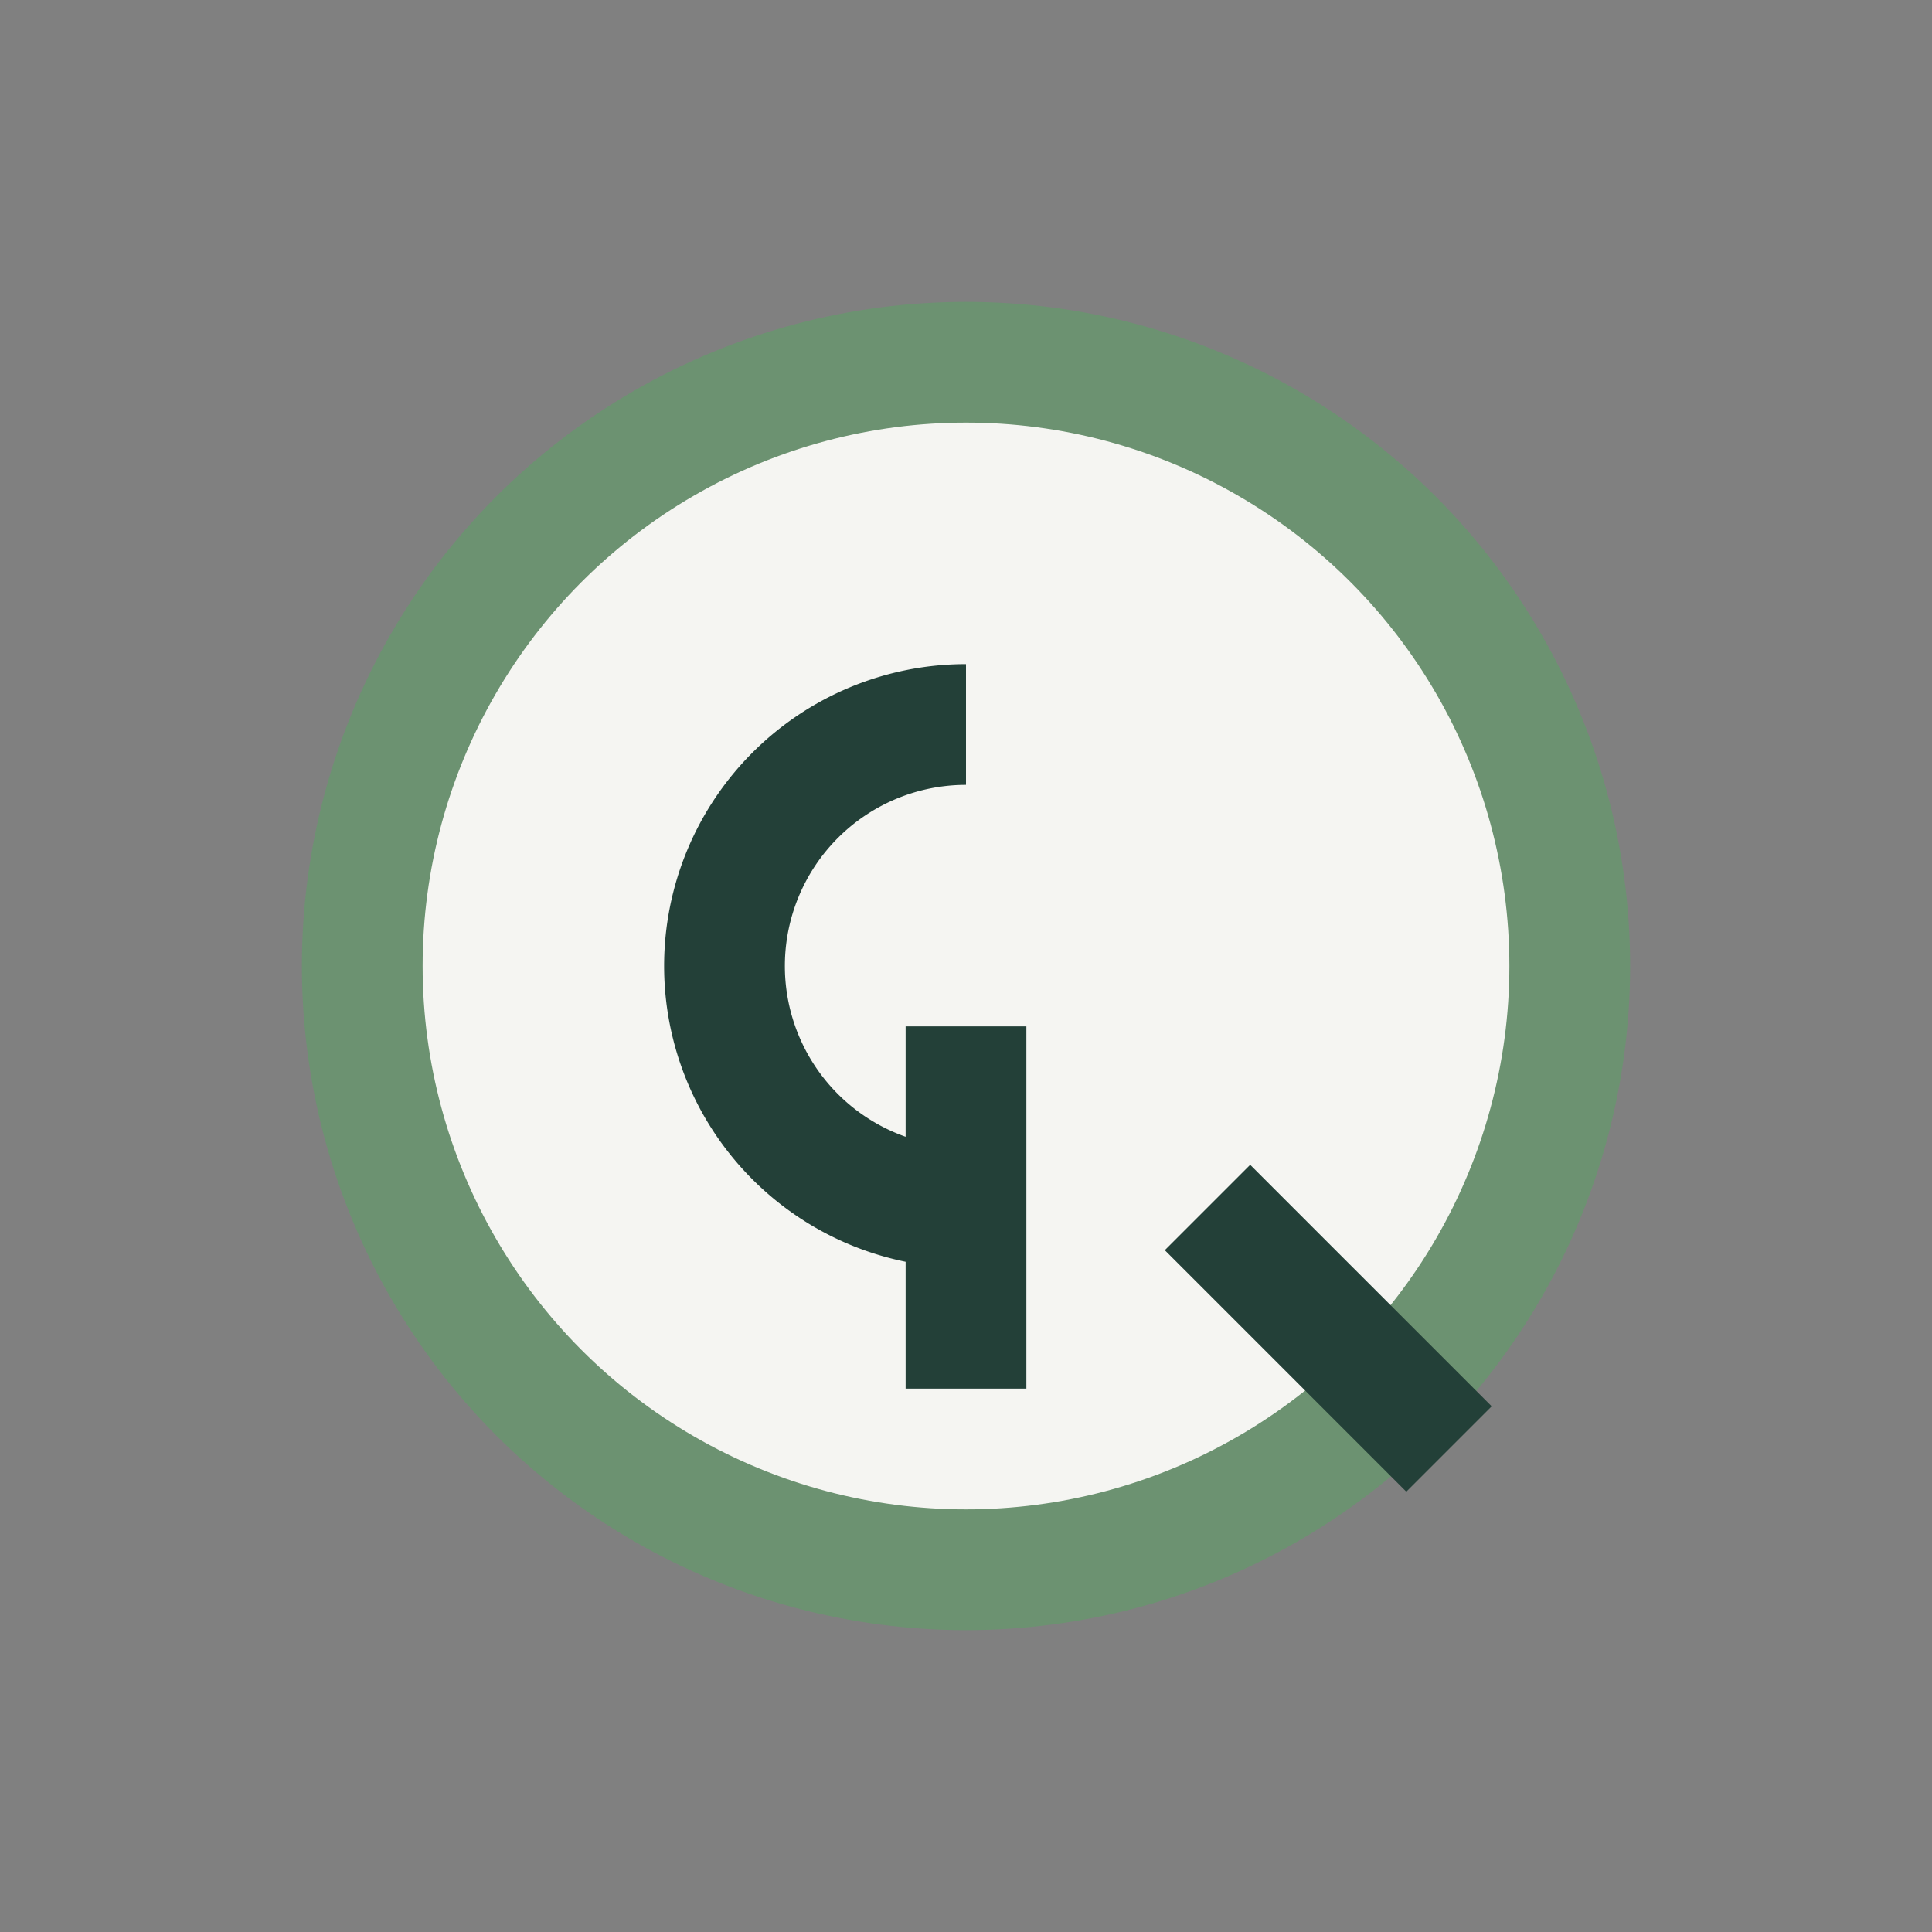
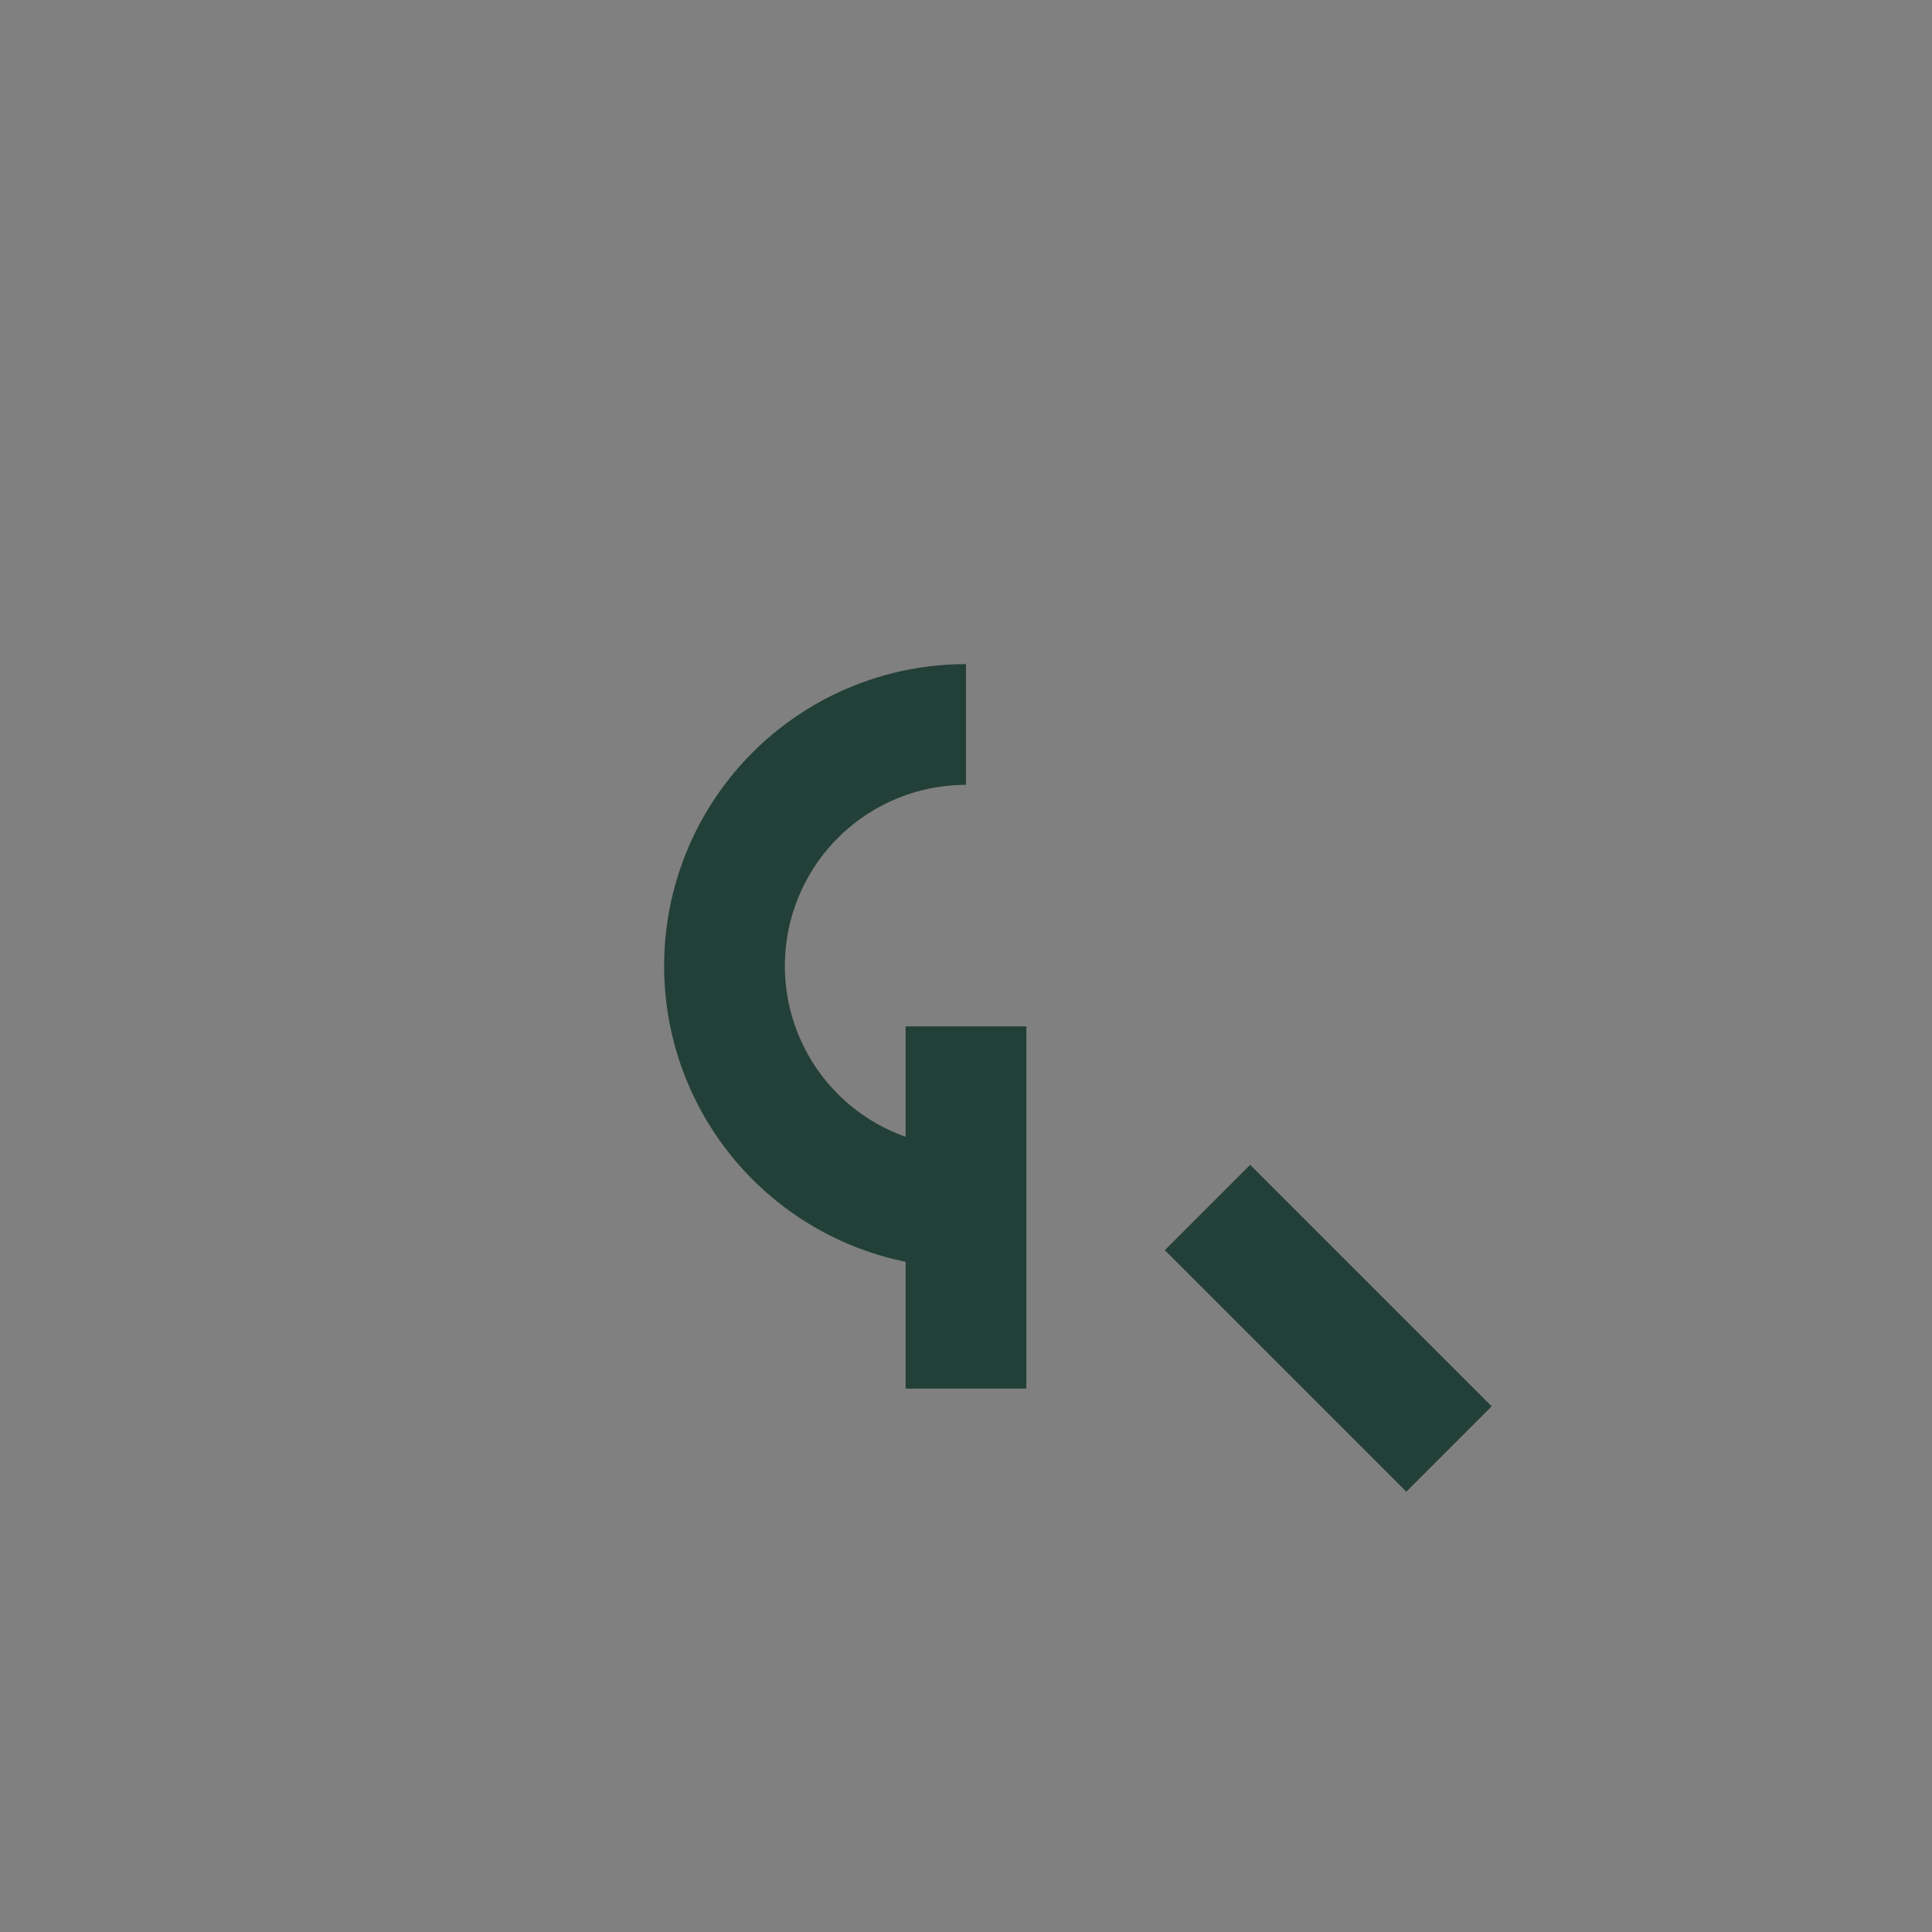
<svg xmlns="http://www.w3.org/2000/svg" width="32" height="32" viewBox="0 0 32 32">
  <rect x="0" y="0" width="32" height="32" fill="#808080" stroke="none" />
-   <circle cx="16" cy="16" r="10" fill="#F5F5F2" stroke="#6C9271" stroke-width="2" />
  <path d="M20 20l4 4m-8-1v-6m0-5a4 4 0 1 0 0 8" stroke="#234038" stroke-width="2" fill="none" />
</svg>